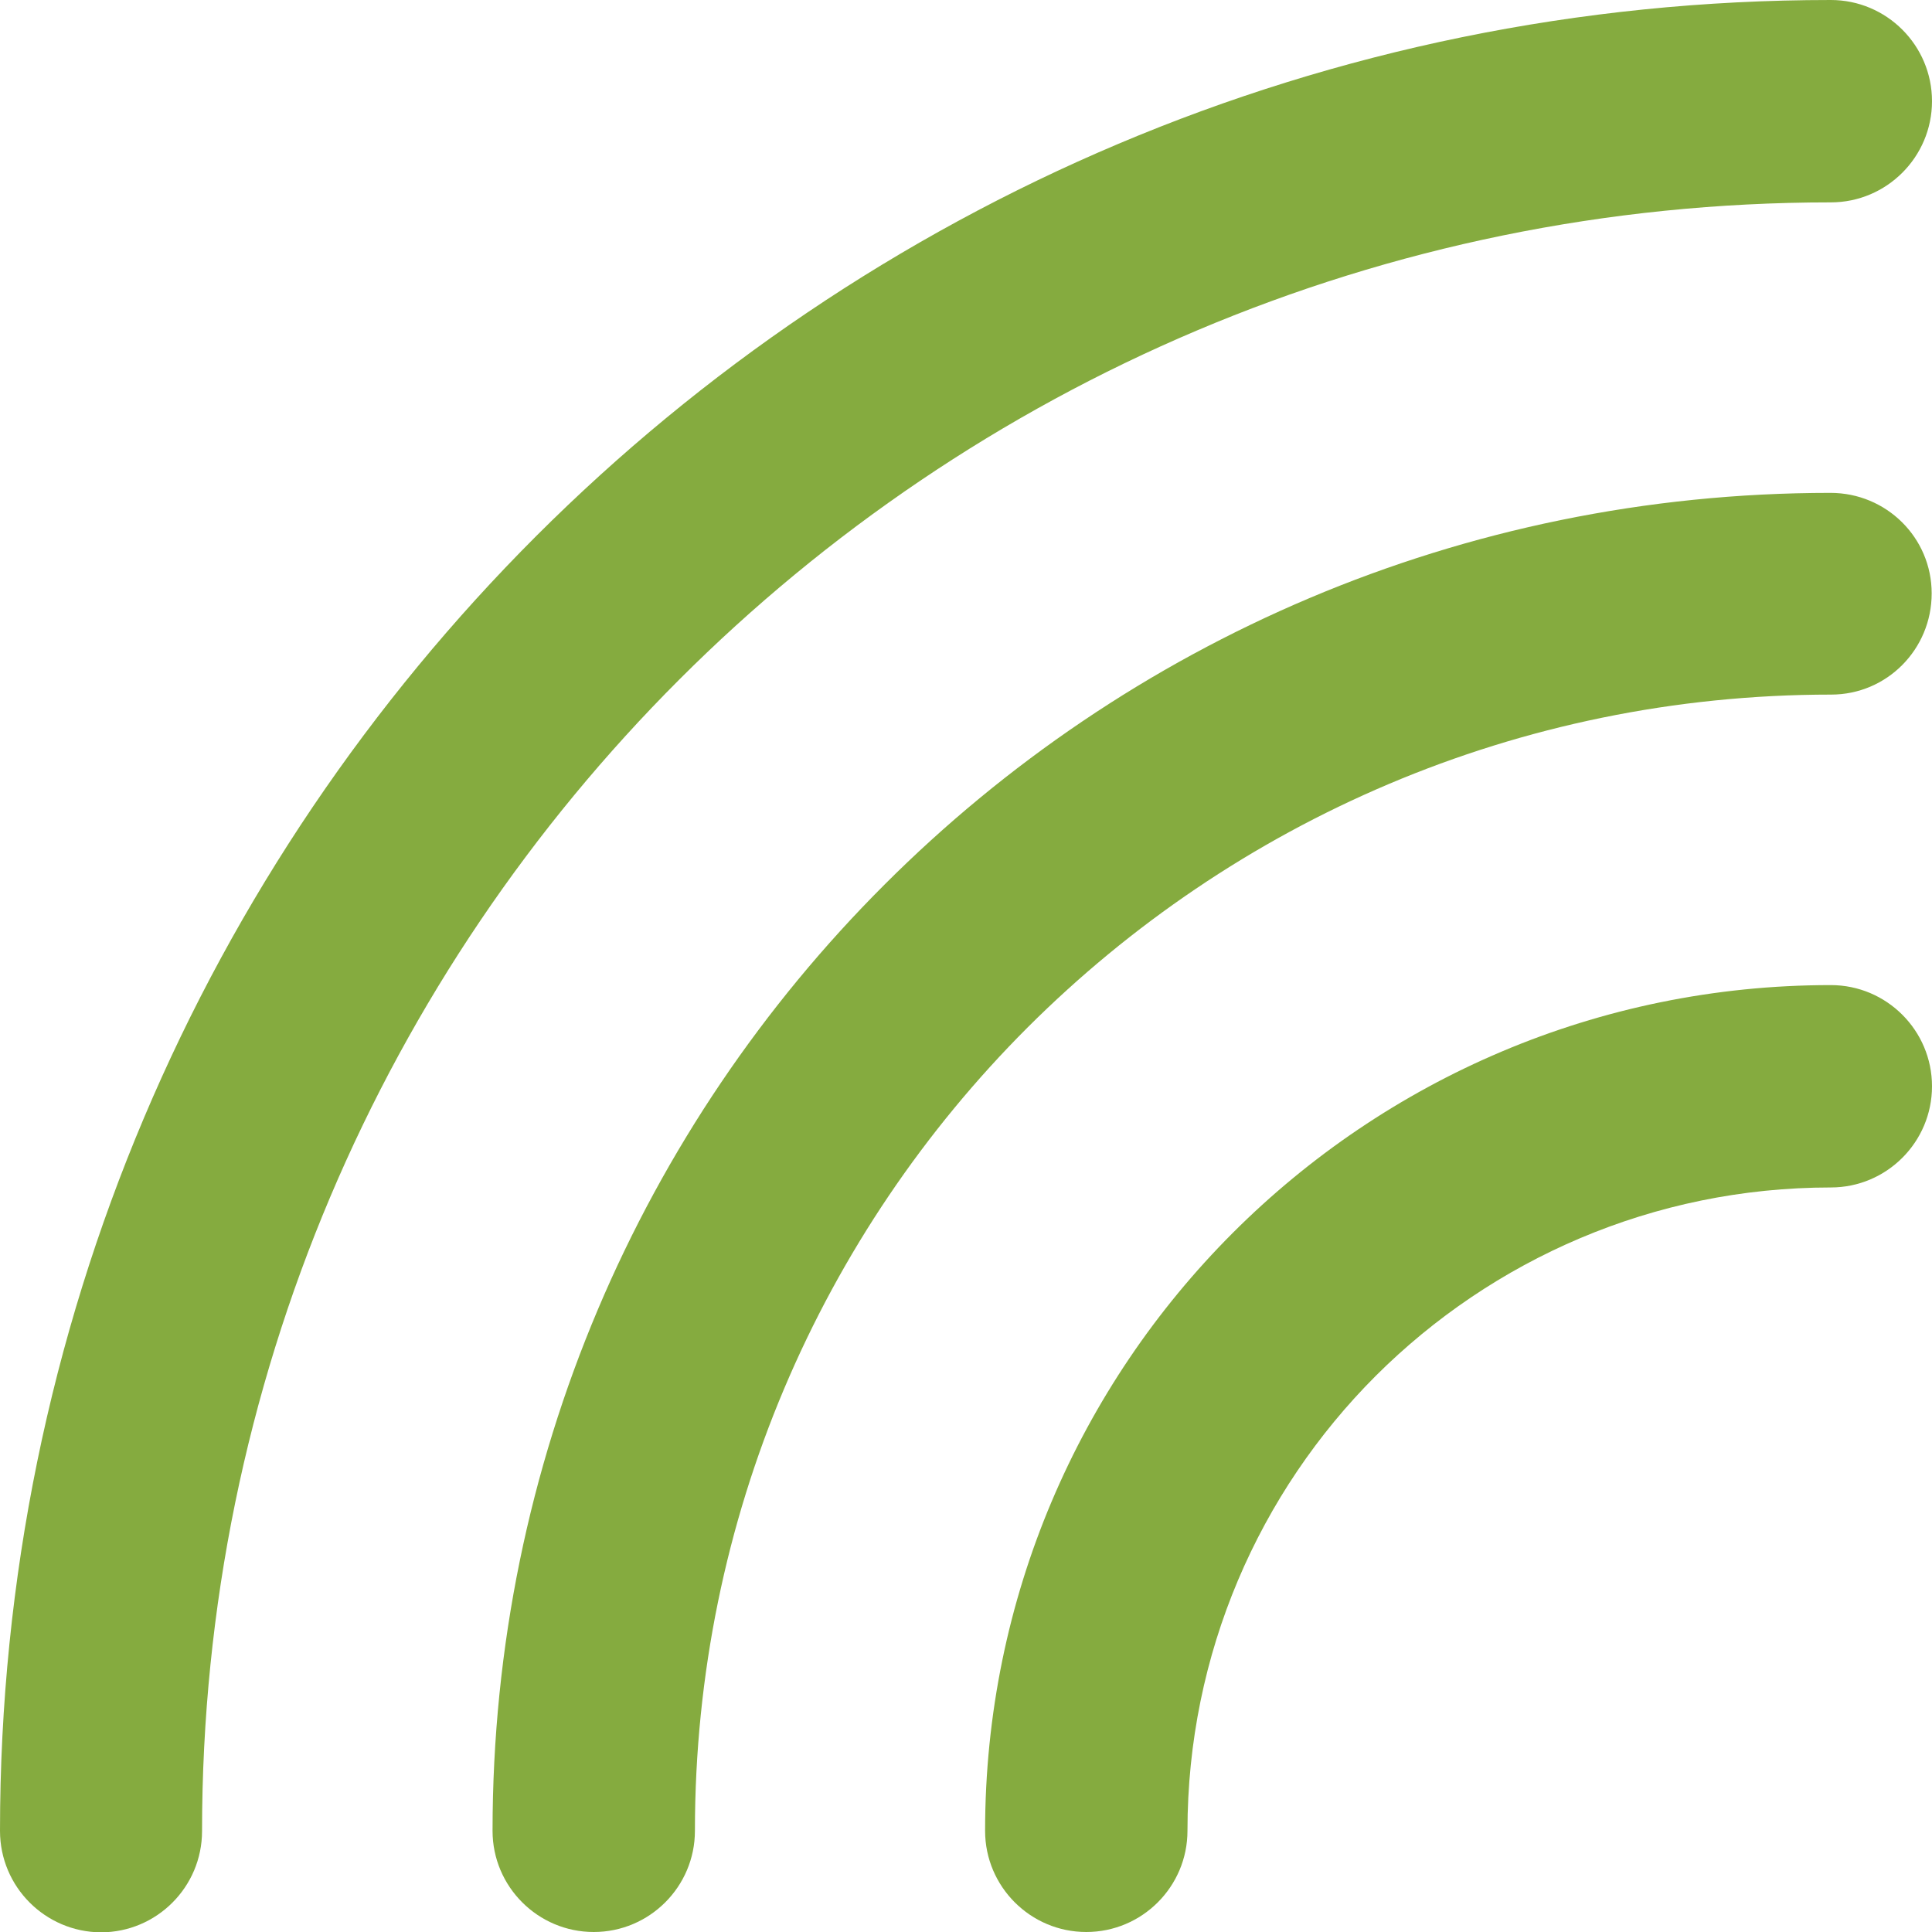
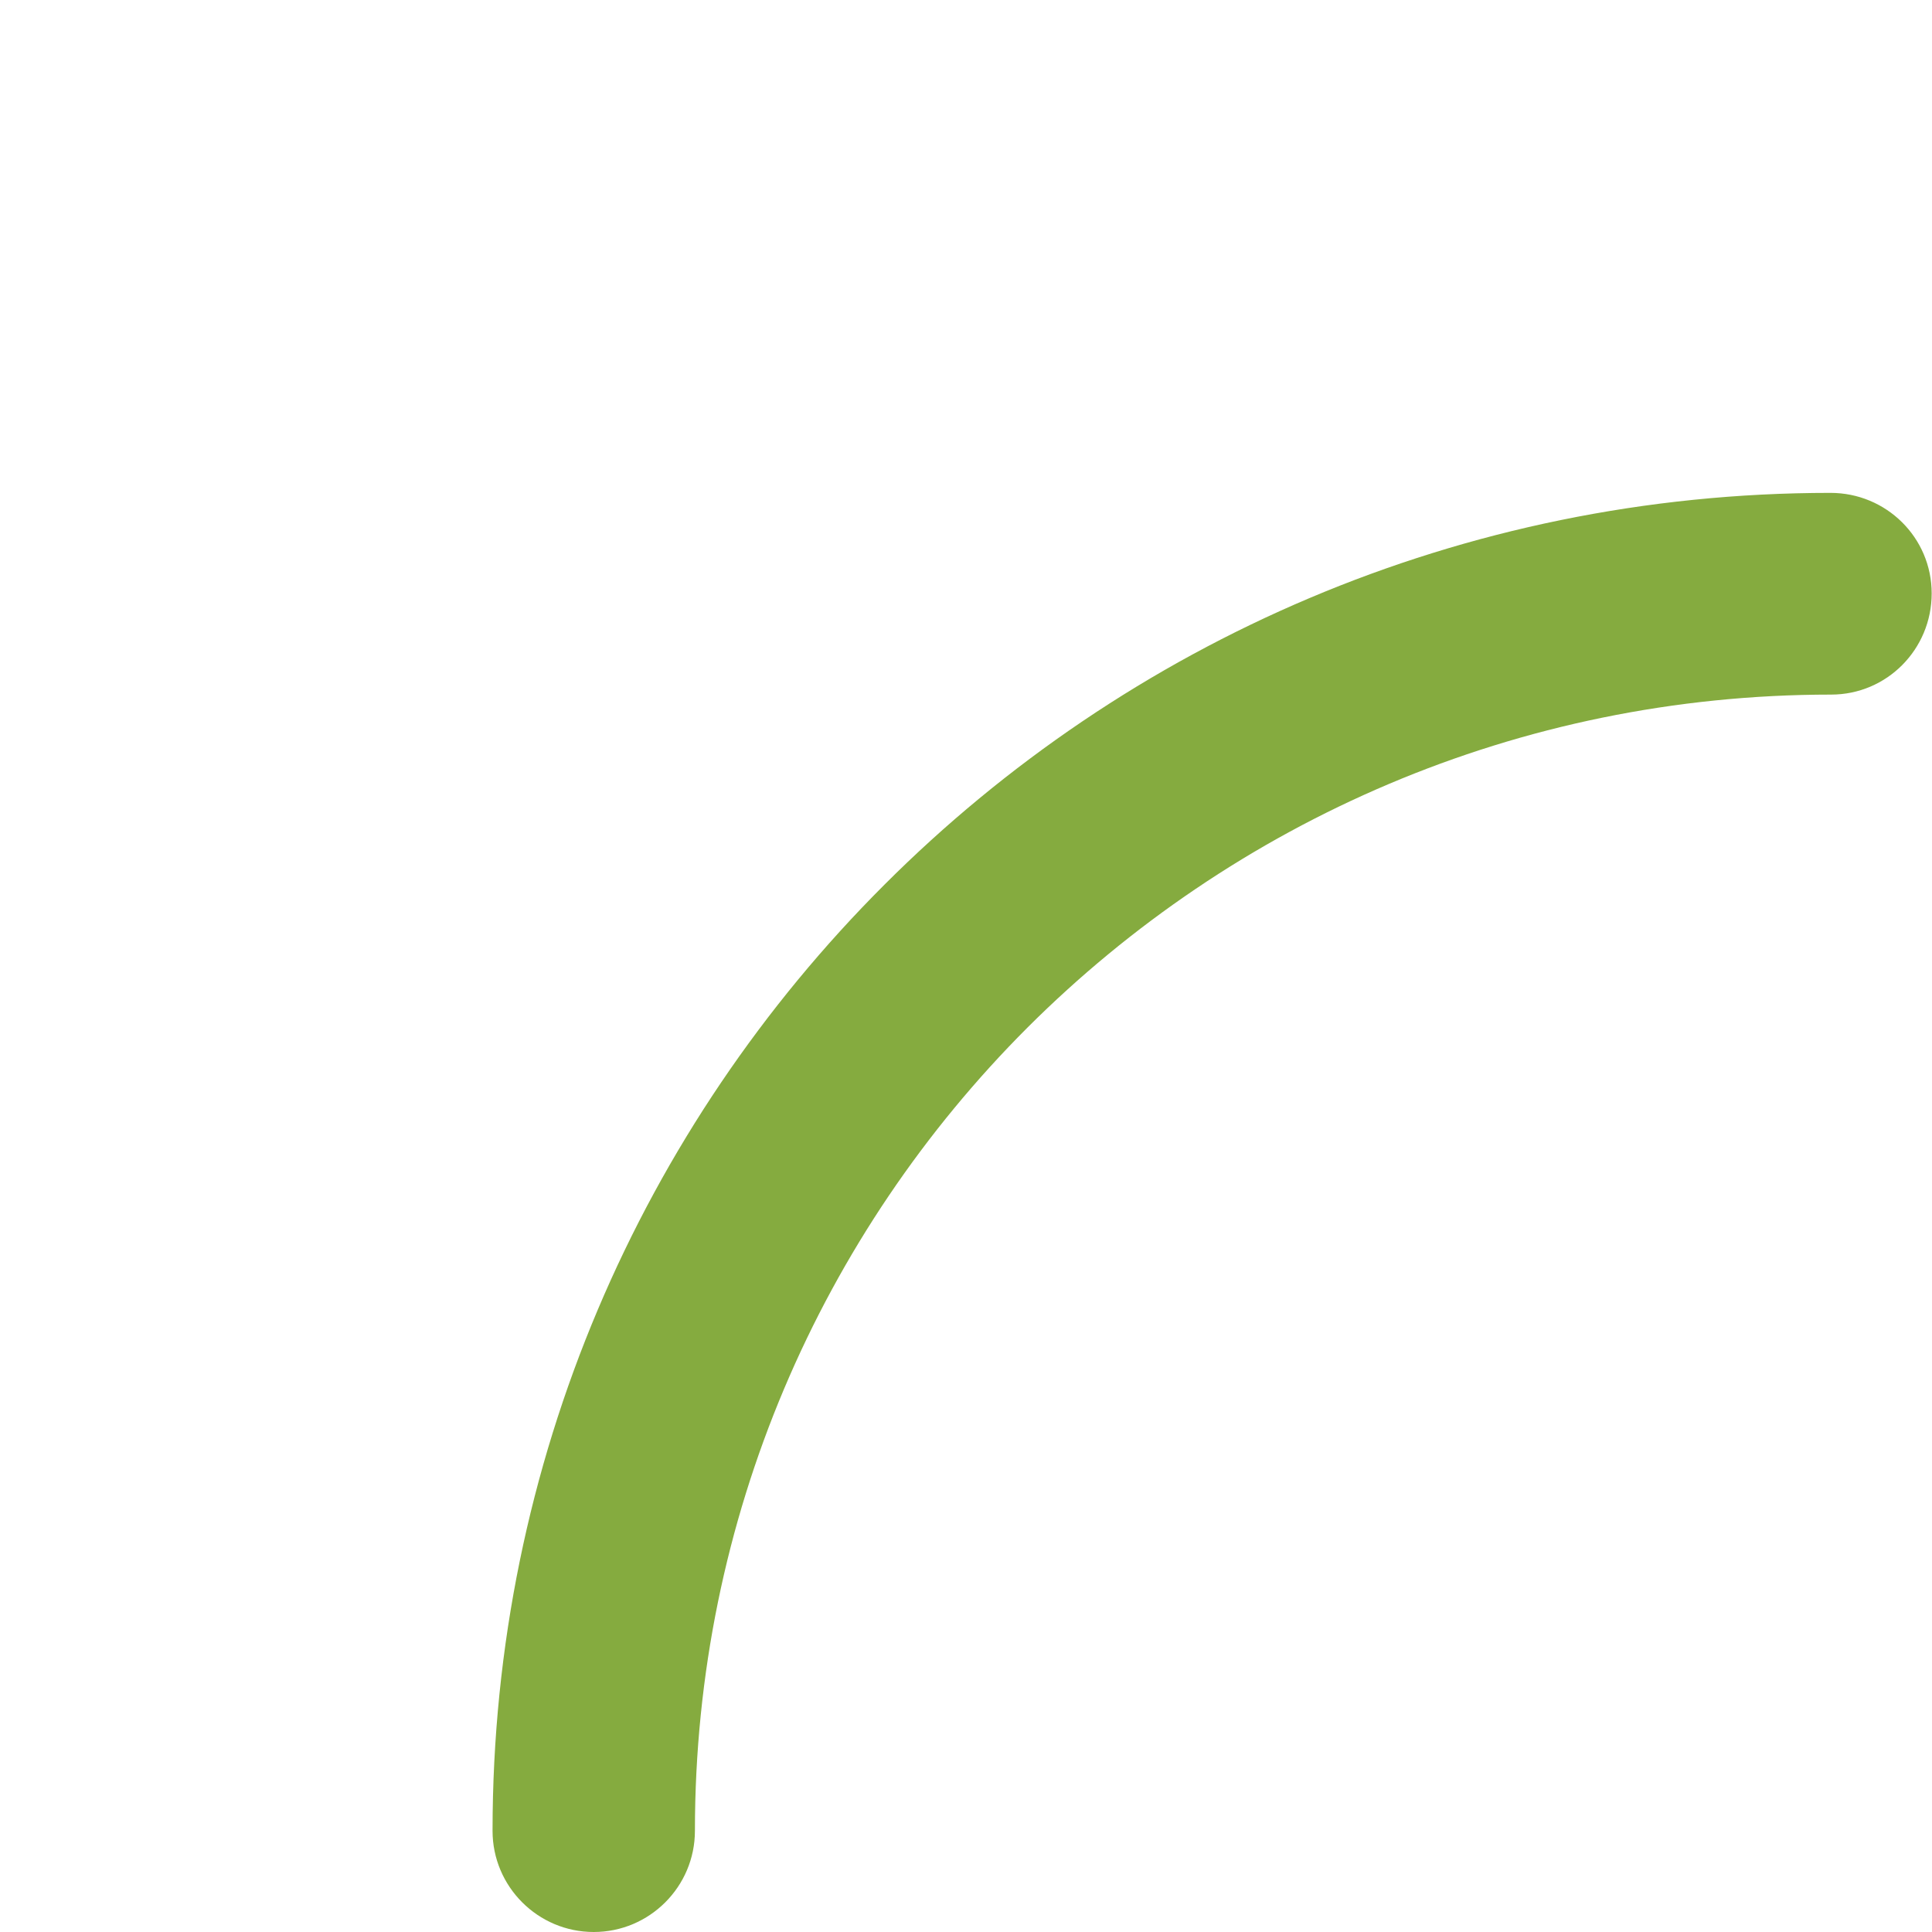
<svg xmlns="http://www.w3.org/2000/svg" id="Layer_2" viewBox="0 0 59.19 59.19">
  <defs>
    <style>.cls-1{fill:#85ab3f;}</style>
  </defs>
  <g id="Home_Page">
-     <path class="cls-1" d="M56.09,36.38c-5.44,0-10.37,2.21-13.94,5.77-3.57,3.57-5.77,8.5-5.77,13.94,0,1.71-1.39,3.1-3.1,3.1s-3.1-1.39-3.1-3.1c0-7.15,2.9-13.63,7.59-18.32s11.17-7.59,18.32-7.59c1.71,0,3.1,1.39,3.1,3.1s-1.39,3.1-3.1,3.1h0Z" />
    <path class="cls-1" d="M56.1,21.28c-9.61,0-18.31,3.9-24.62,10.2-6.3,6.3-10.19,15.01-10.19,24.61,0,1.71-1.39,3.1-3.1,3.1-1.71,0-3.1-1.39-3.1-3.1,0-11.32,4.59-21.58,12.01-28.99,7.41-7.41,17.66-12,28.98-12,1.71,0,3.1,1.37,3.1,3.08s-1.37,3.1-3.08,3.1h0Z" />
-     <path class="cls-1" d="M56.09,6.2c-13.77,0-26.25,5.59-35.28,14.62-9.03,9.03-14.62,21.5-14.62,35.28,0,1.71-1.39,3.1-3.1,3.1C1.39,59.19,0,57.81,0,56.09c0-15.49,6.28-29.52,16.43-39.67C26.58,6.28,40.61,0,56.09,0c1.71,0,3.1,1.39,3.1,3.1s-1.39,3.1-3.1,3.1h0Z" />
  </g>
</svg>